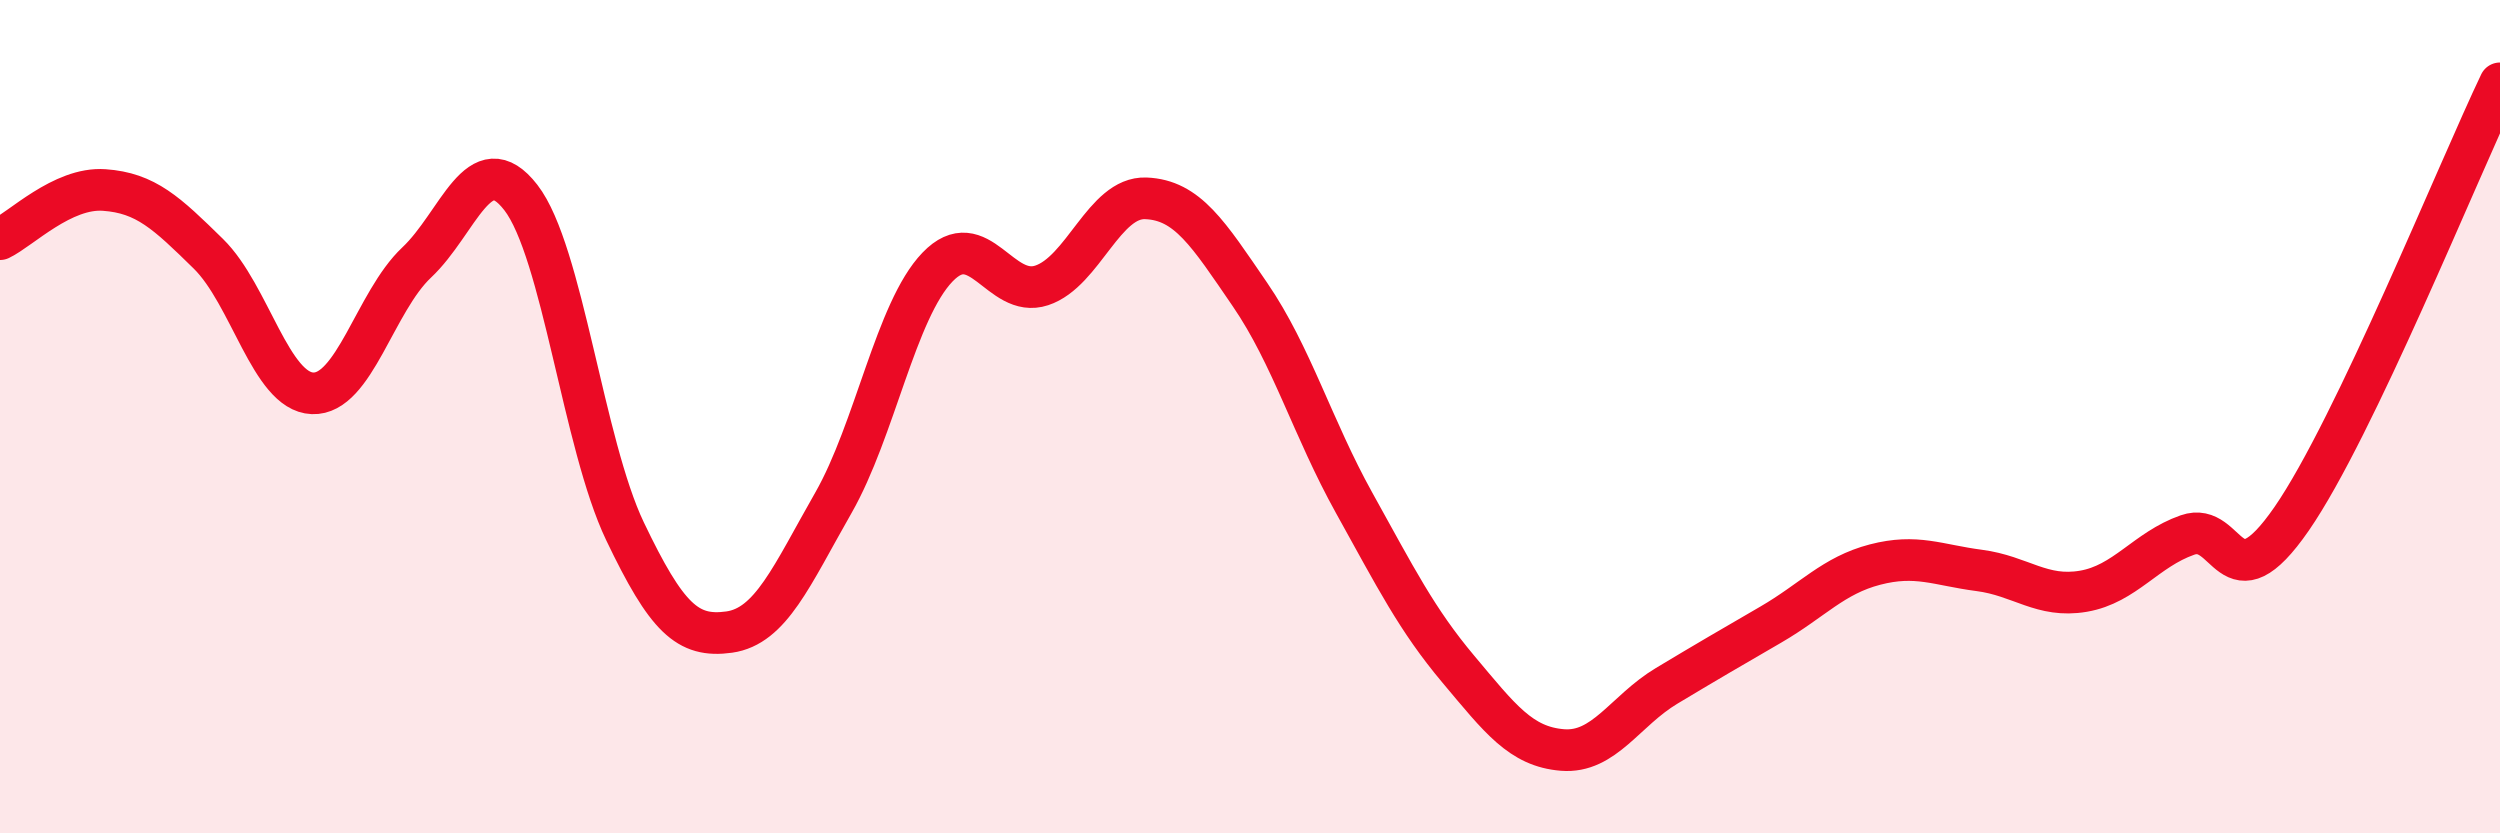
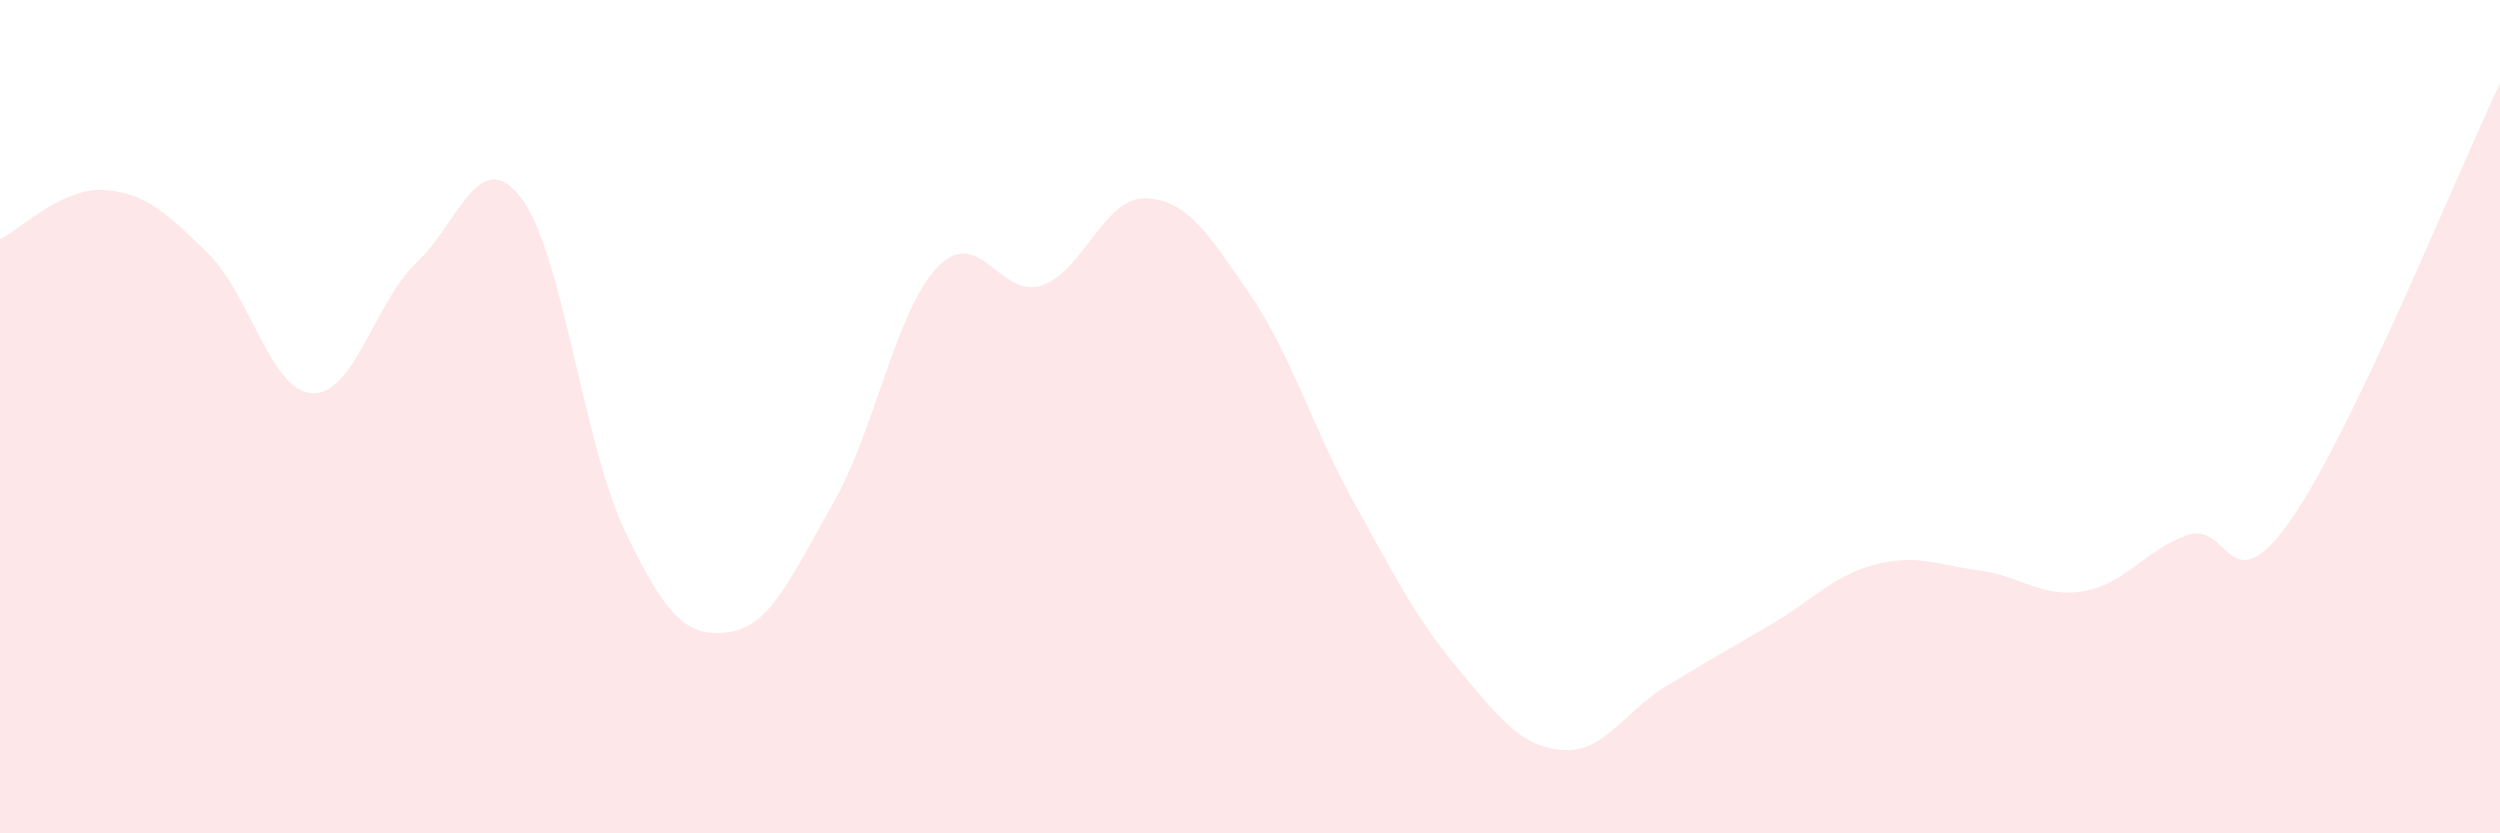
<svg xmlns="http://www.w3.org/2000/svg" width="60" height="20" viewBox="0 0 60 20">
  <path d="M 0,5.74 C 0.5,5.5 1.5,4.49 2.5,4.56 C 3.5,4.63 4,5.11 5,6.09 C 6,7.07 6.5,9.4 7.5,9.44 C 8.5,9.48 9,7.24 10,6.3 C 11,5.36 11.5,3.45 12.5,4.74 C 13.5,6.03 14,10.66 15,12.75 C 16,14.84 16.5,15.31 17.5,15.17 C 18.5,15.03 19,13.82 20,12.07 C 21,10.32 21.5,7.45 22.5,6.41 C 23.5,5.37 24,7.18 25,6.85 C 26,6.52 26.5,4.72 27.5,4.76 C 28.5,4.8 29,5.61 30,7.07 C 31,8.53 31.5,10.27 32.5,12.07 C 33.5,13.87 34,14.87 35,16.06 C 36,17.25 36.5,17.92 37.5,18 C 38.5,18.08 39,17.06 40,16.46 C 41,15.86 41.5,15.57 42.5,14.99 C 43.5,14.41 44,13.81 45,13.55 C 46,13.29 46.5,13.56 47.5,13.69 C 48.5,13.82 49,14.36 50,14.19 C 51,14.02 51.5,13.19 52.5,12.84 C 53.5,12.49 53.5,14.62 55,12.45 C 56.5,10.28 59,4.09 60,2L60 20L0 20Z" fill="#EB0A25" opacity="0.1" stroke-linecap="round" stroke-linejoin="round" />
-   <path d="M 0,5.74 C 0.5,5.5 1.5,4.49 2.5,4.56 C 3.5,4.63 4,5.11 5,6.09 C 6,7.07 6.5,9.4 7.5,9.44 C 8.5,9.48 9,7.24 10,6.3 C 11,5.36 11.5,3.45 12.5,4.74 C 13.5,6.03 14,10.66 15,12.75 C 16,14.84 16.5,15.31 17.5,15.17 C 18.5,15.03 19,13.82 20,12.07 C 21,10.32 21.5,7.45 22.5,6.41 C 23.5,5.37 24,7.18 25,6.85 C 26,6.52 26.5,4.72 27.5,4.76 C 28.5,4.8 29,5.61 30,7.07 C 31,8.53 31.5,10.27 32.5,12.07 C 33.5,13.87 34,14.87 35,16.06 C 36,17.25 36.5,17.92 37.5,18 C 38.5,18.08 39,17.06 40,16.46 C 41,15.86 41.5,15.57 42.5,14.99 C 43.5,14.41 44,13.81 45,13.55 C 46,13.29 46.5,13.56 47.5,13.69 C 48.5,13.82 49,14.36 50,14.19 C 51,14.02 51.5,13.19 52.5,12.84 C 53.5,12.49 53.5,14.62 55,12.45 C 56.5,10.28 59,4.09 60,2" stroke="#EB0A25" stroke-width="1" fill="none" stroke-linecap="round" stroke-linejoin="round" />
</svg>